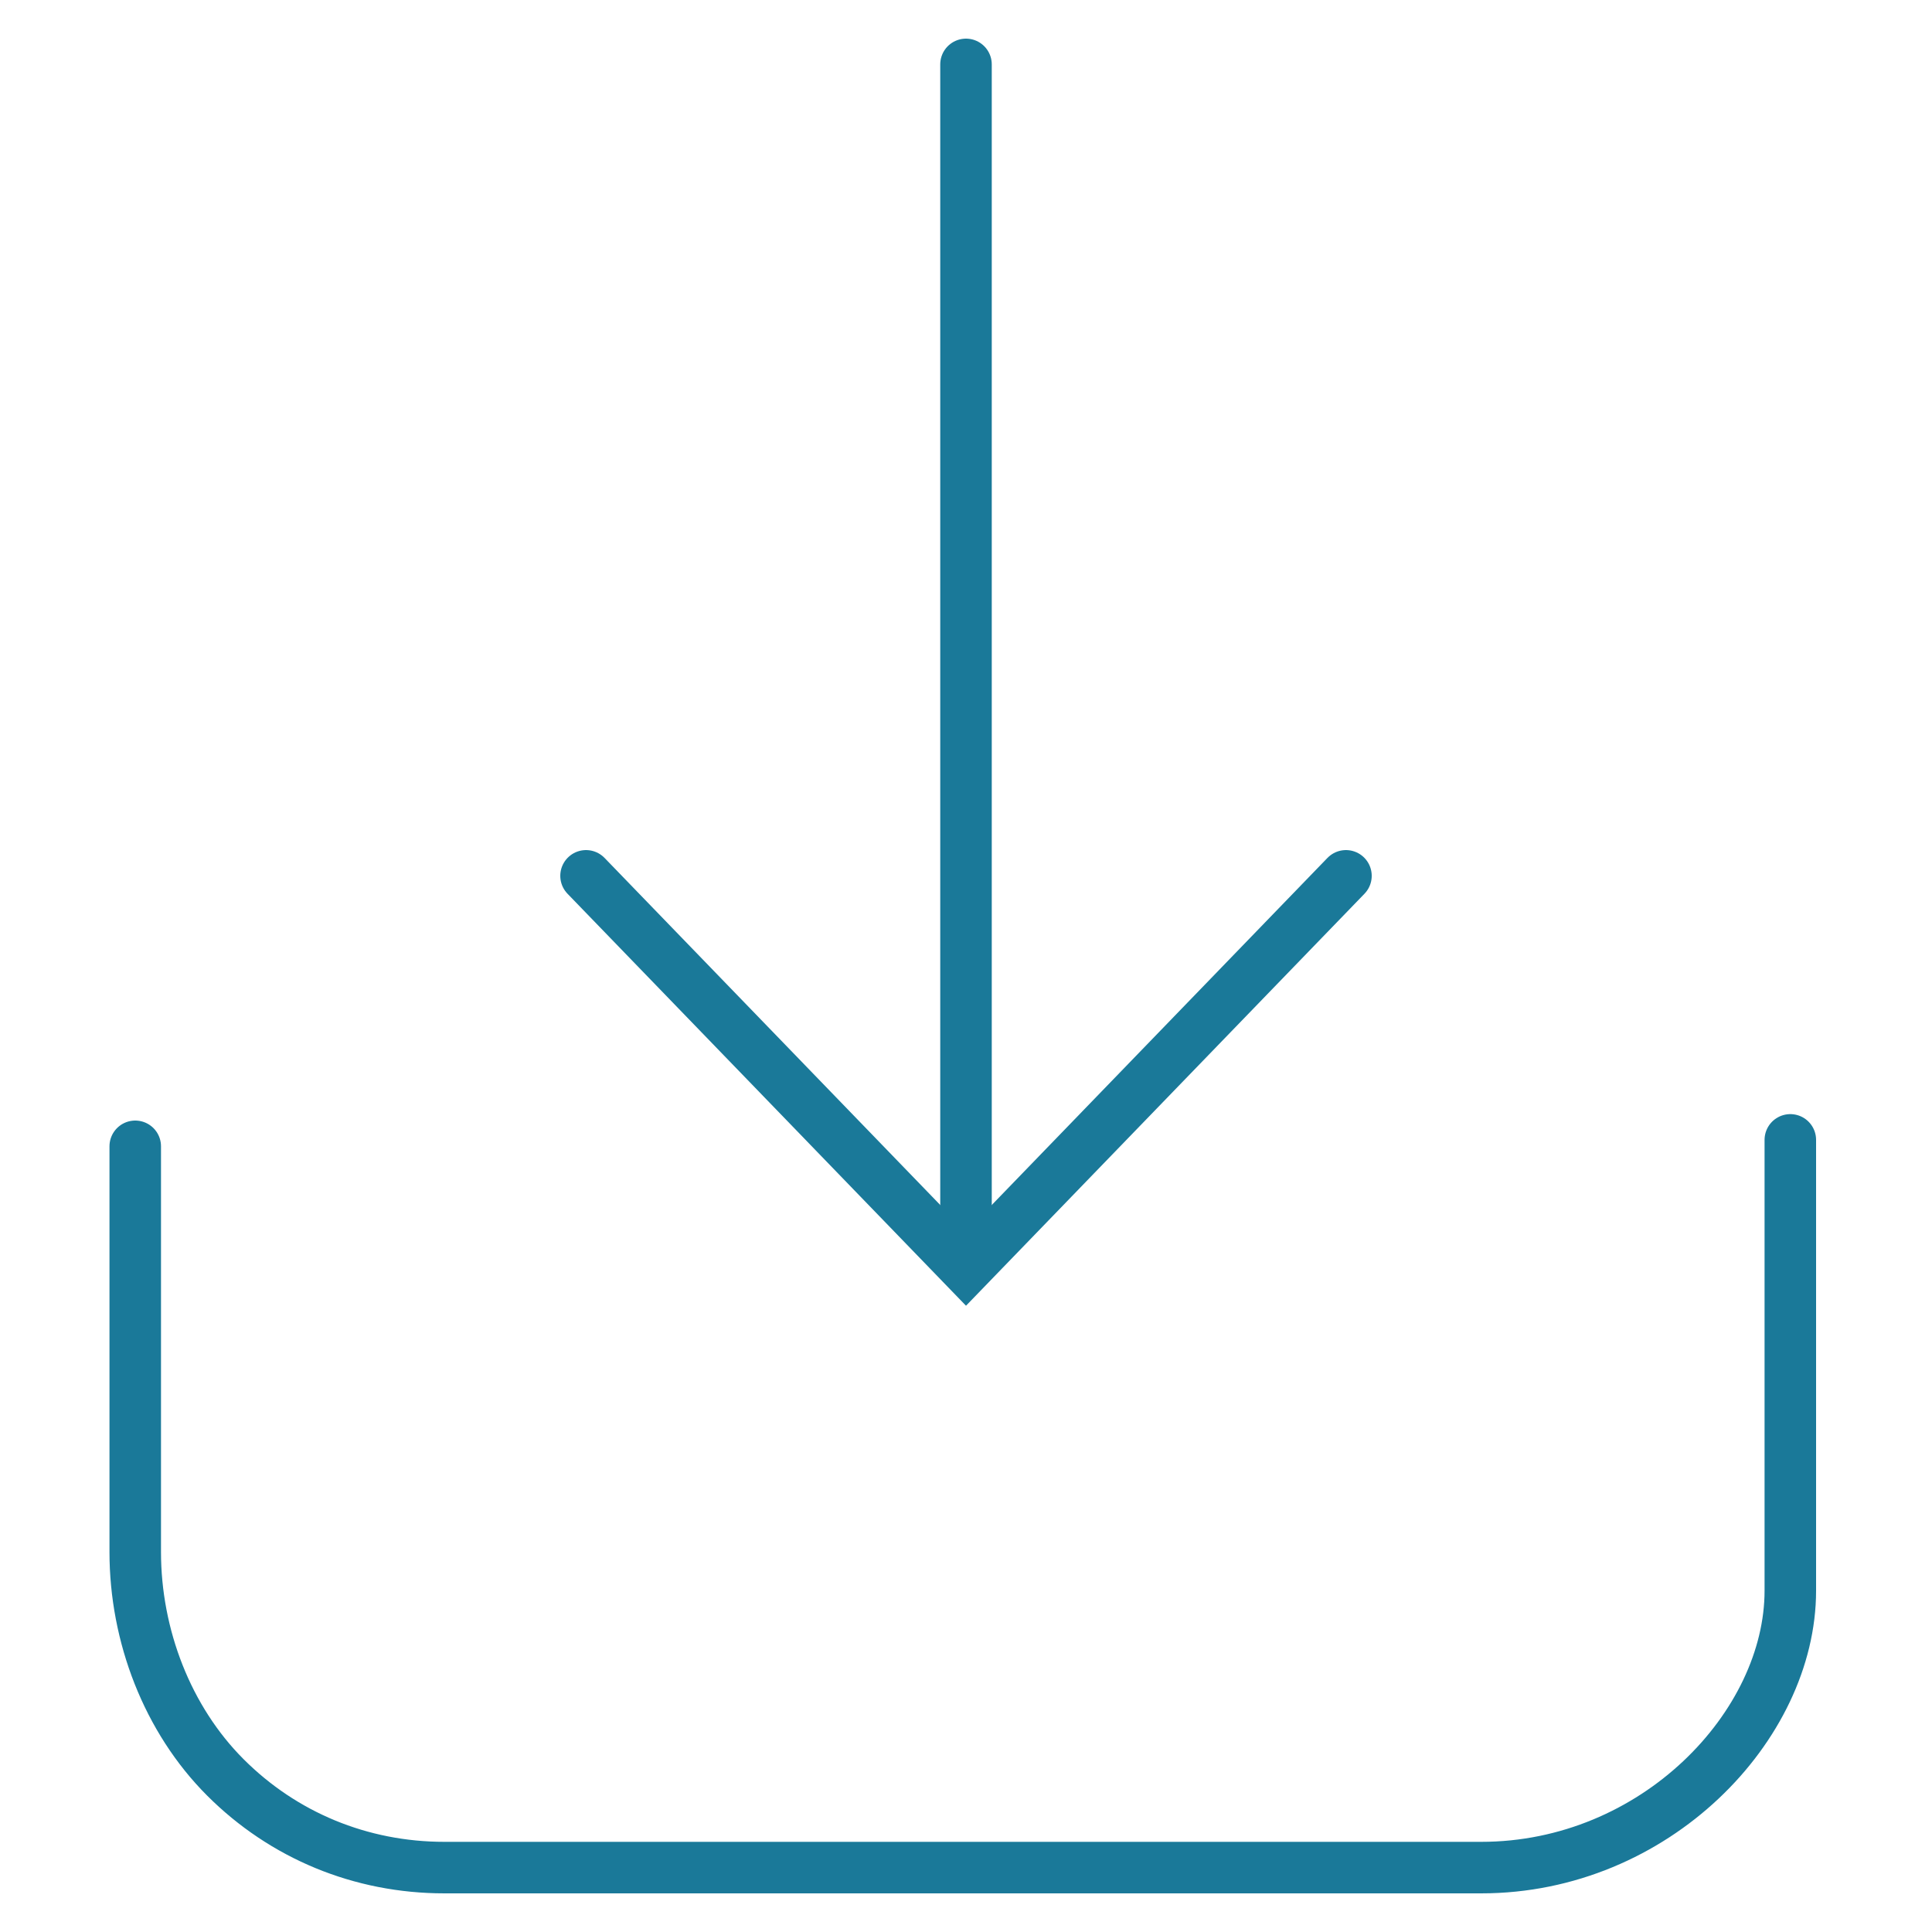
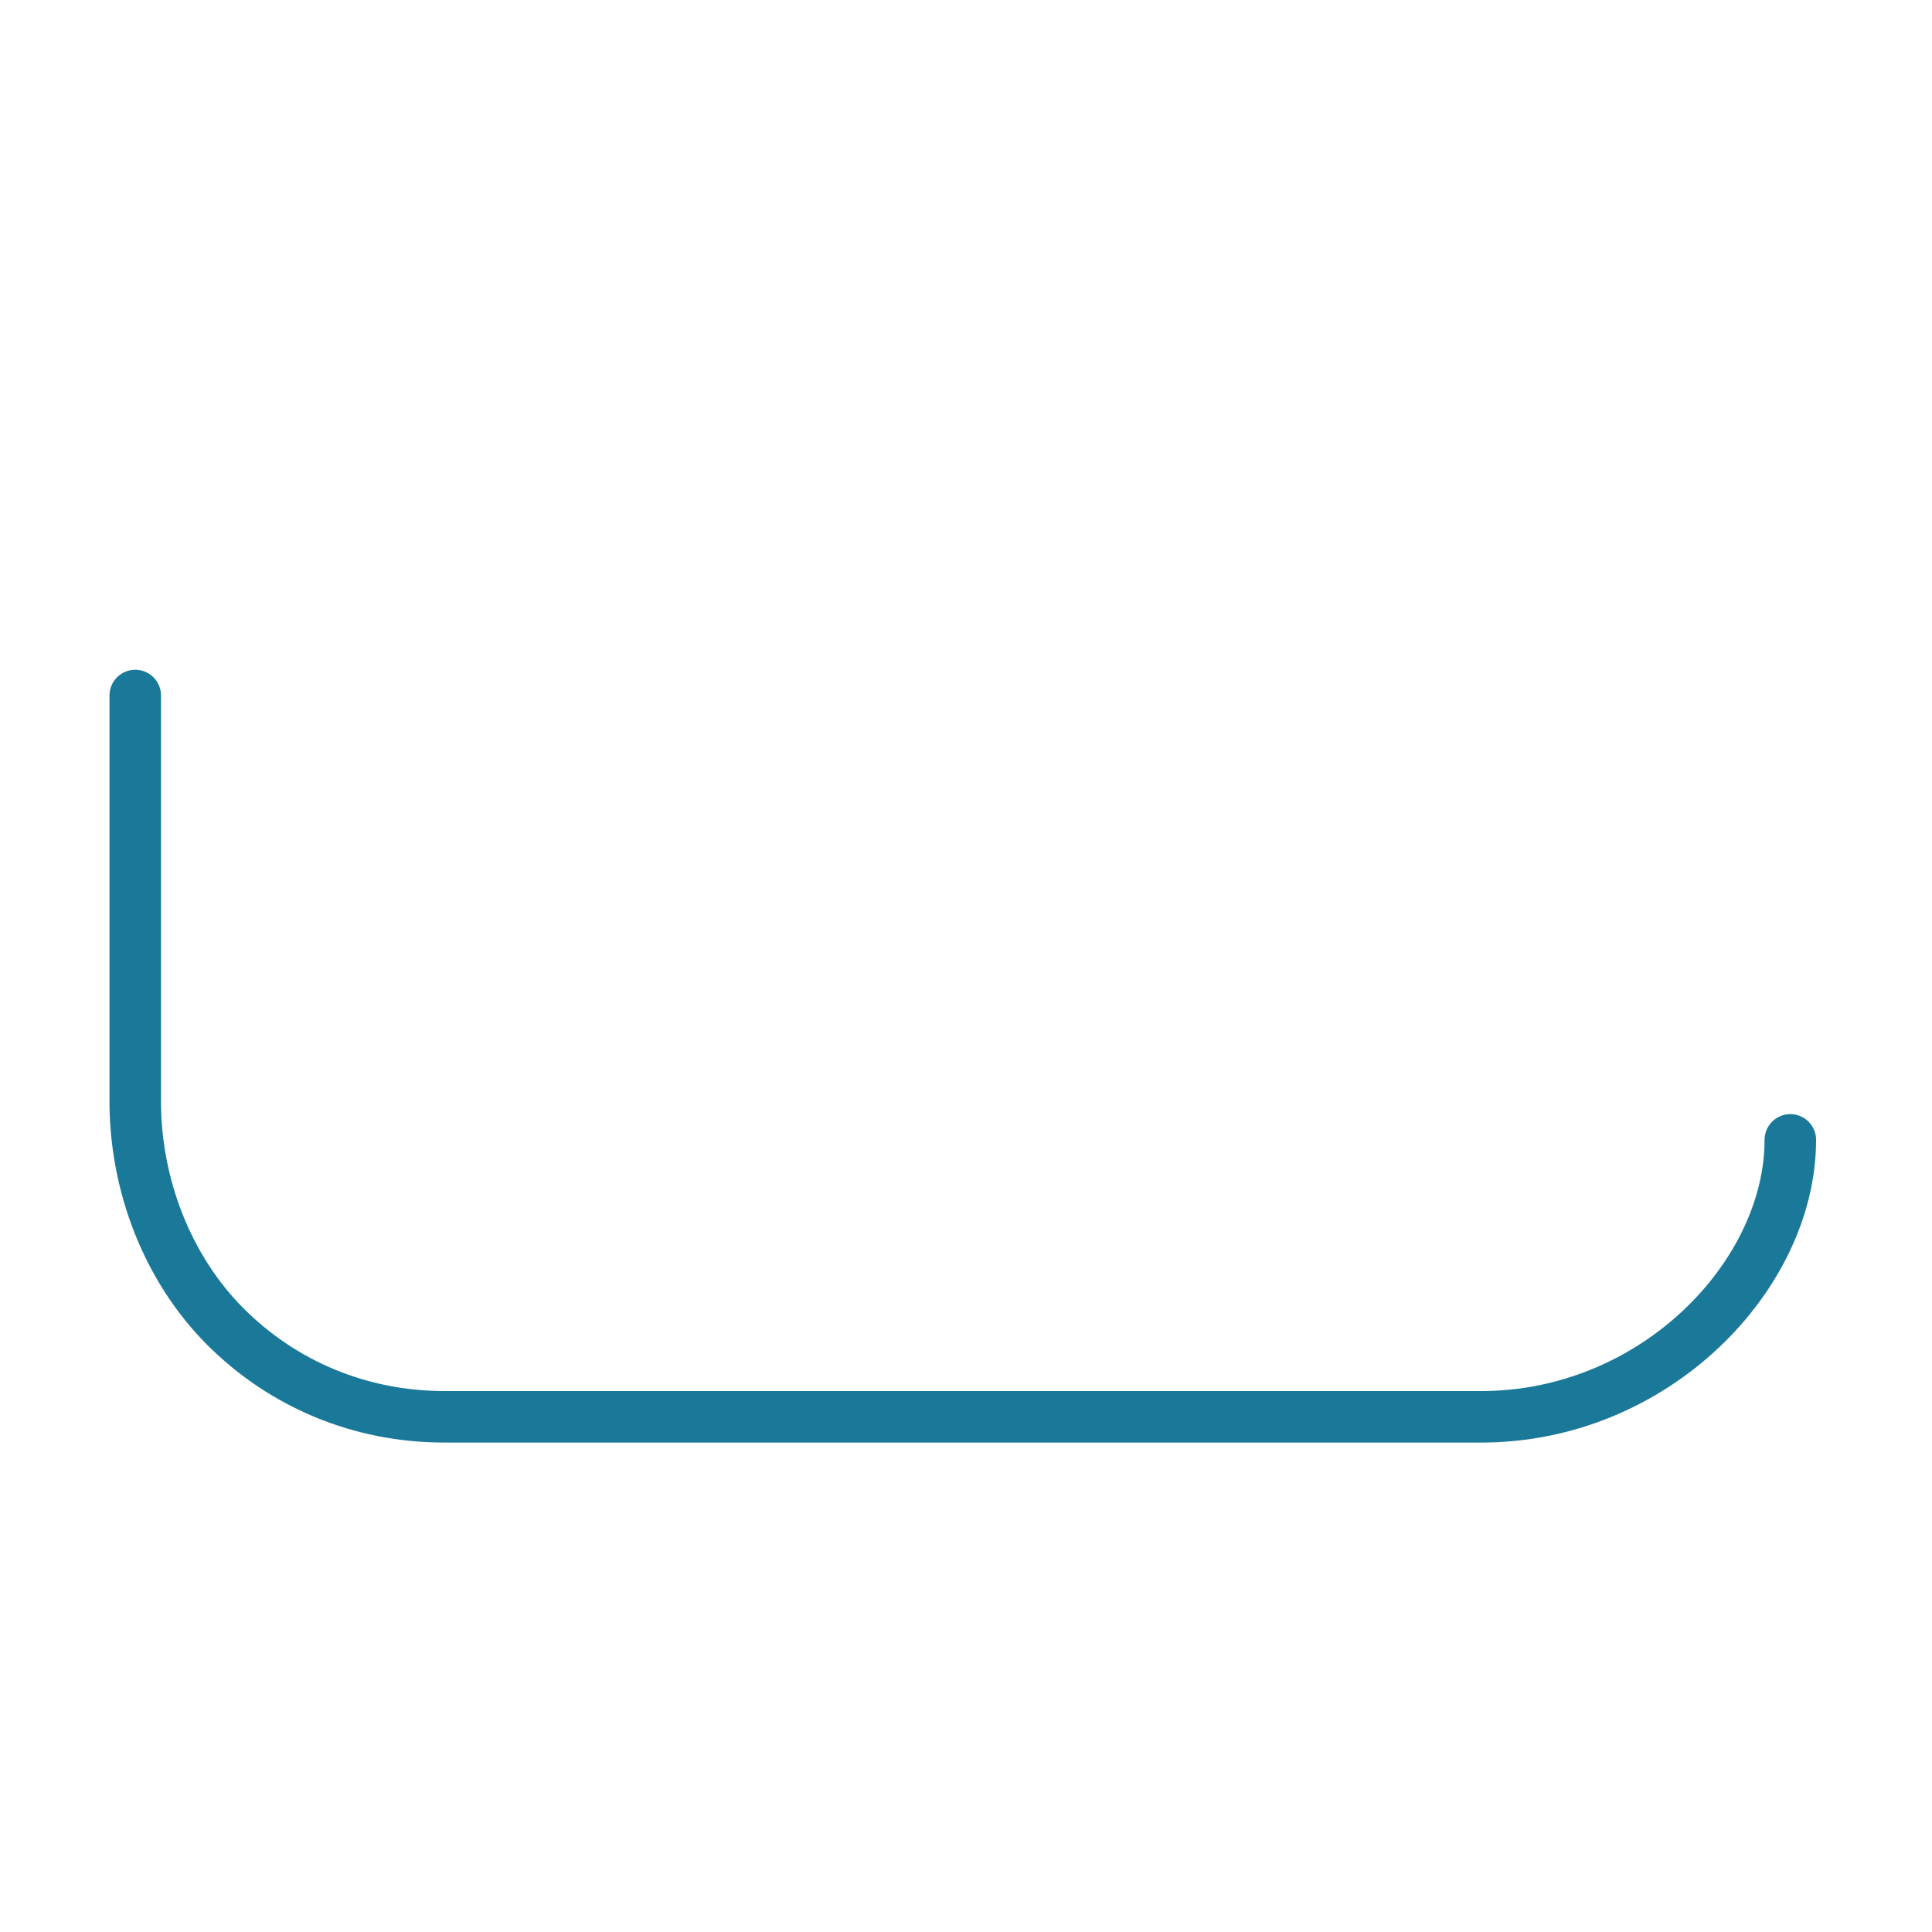
<svg xmlns="http://www.w3.org/2000/svg" xml:space="preserve" width="300px" height="300px" version="1.1" style="shape-rendering:geometricPrecision; text-rendering:geometricPrecision; image-rendering:optimizeQuality; fill-rule:evenodd; clip-rule:evenodd" viewBox="0 0 300 300">
  <defs>
    <style type="text/css">
   
    .str0 {stroke:#1A7999;stroke-width:8;stroke-linecap:round}
    .fil0 {fill:none}
   
  </style>
  </defs>
  <g id="Layer_x0020_1">
    <g id="_745538816">
-       <line class="fil0 str0" x1="150" y1="10" x2="150" y2="191" />
-       <polyline class="fil0 str0" points="209,136 150,197 91,136 " />
-       <path class="fil0 str0" d="M278 177l0 70c0,21 -21,43 -48,43l-161 0c-13,0 -25,-5 -34,-14 -9,-9 -14,-22 -14,-35l0 -63" />
+       <path class="fil0 str0" d="M278 177c0,21 -21,43 -48,43l-161 0c-13,0 -25,-5 -34,-14 -9,-9 -14,-22 -14,-35l0 -63" />
    </g>
  </g>
</svg>